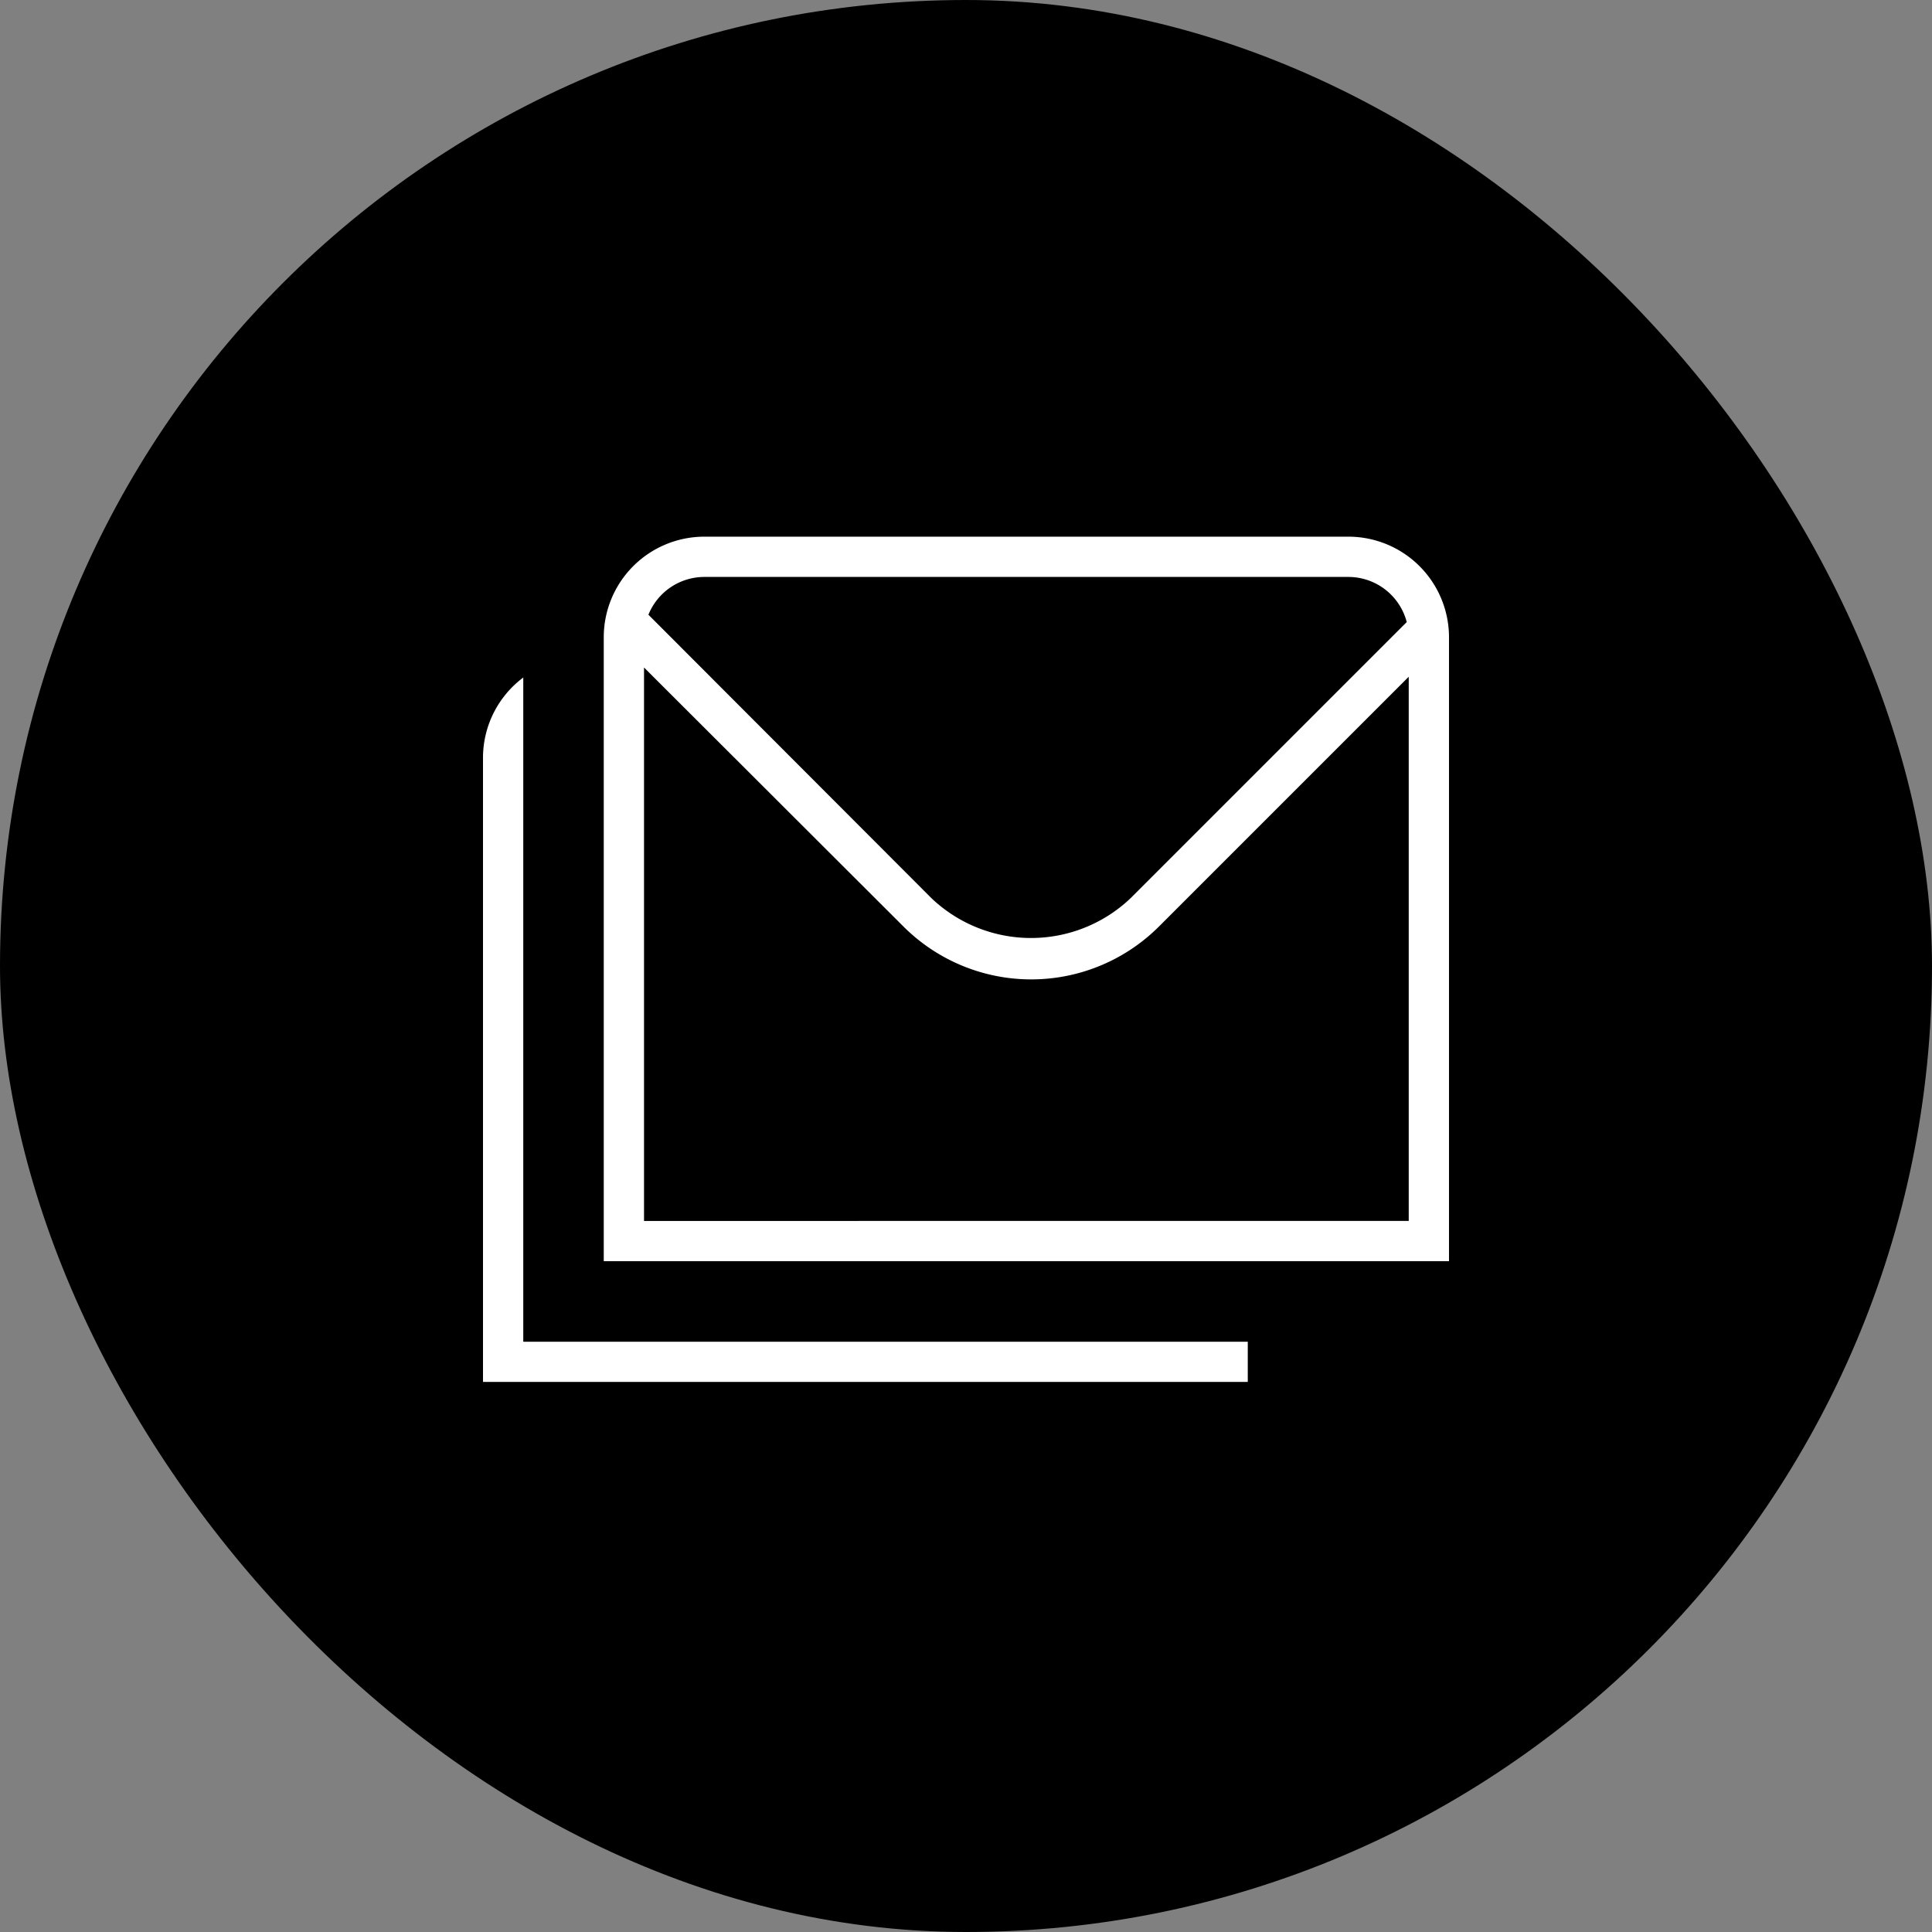
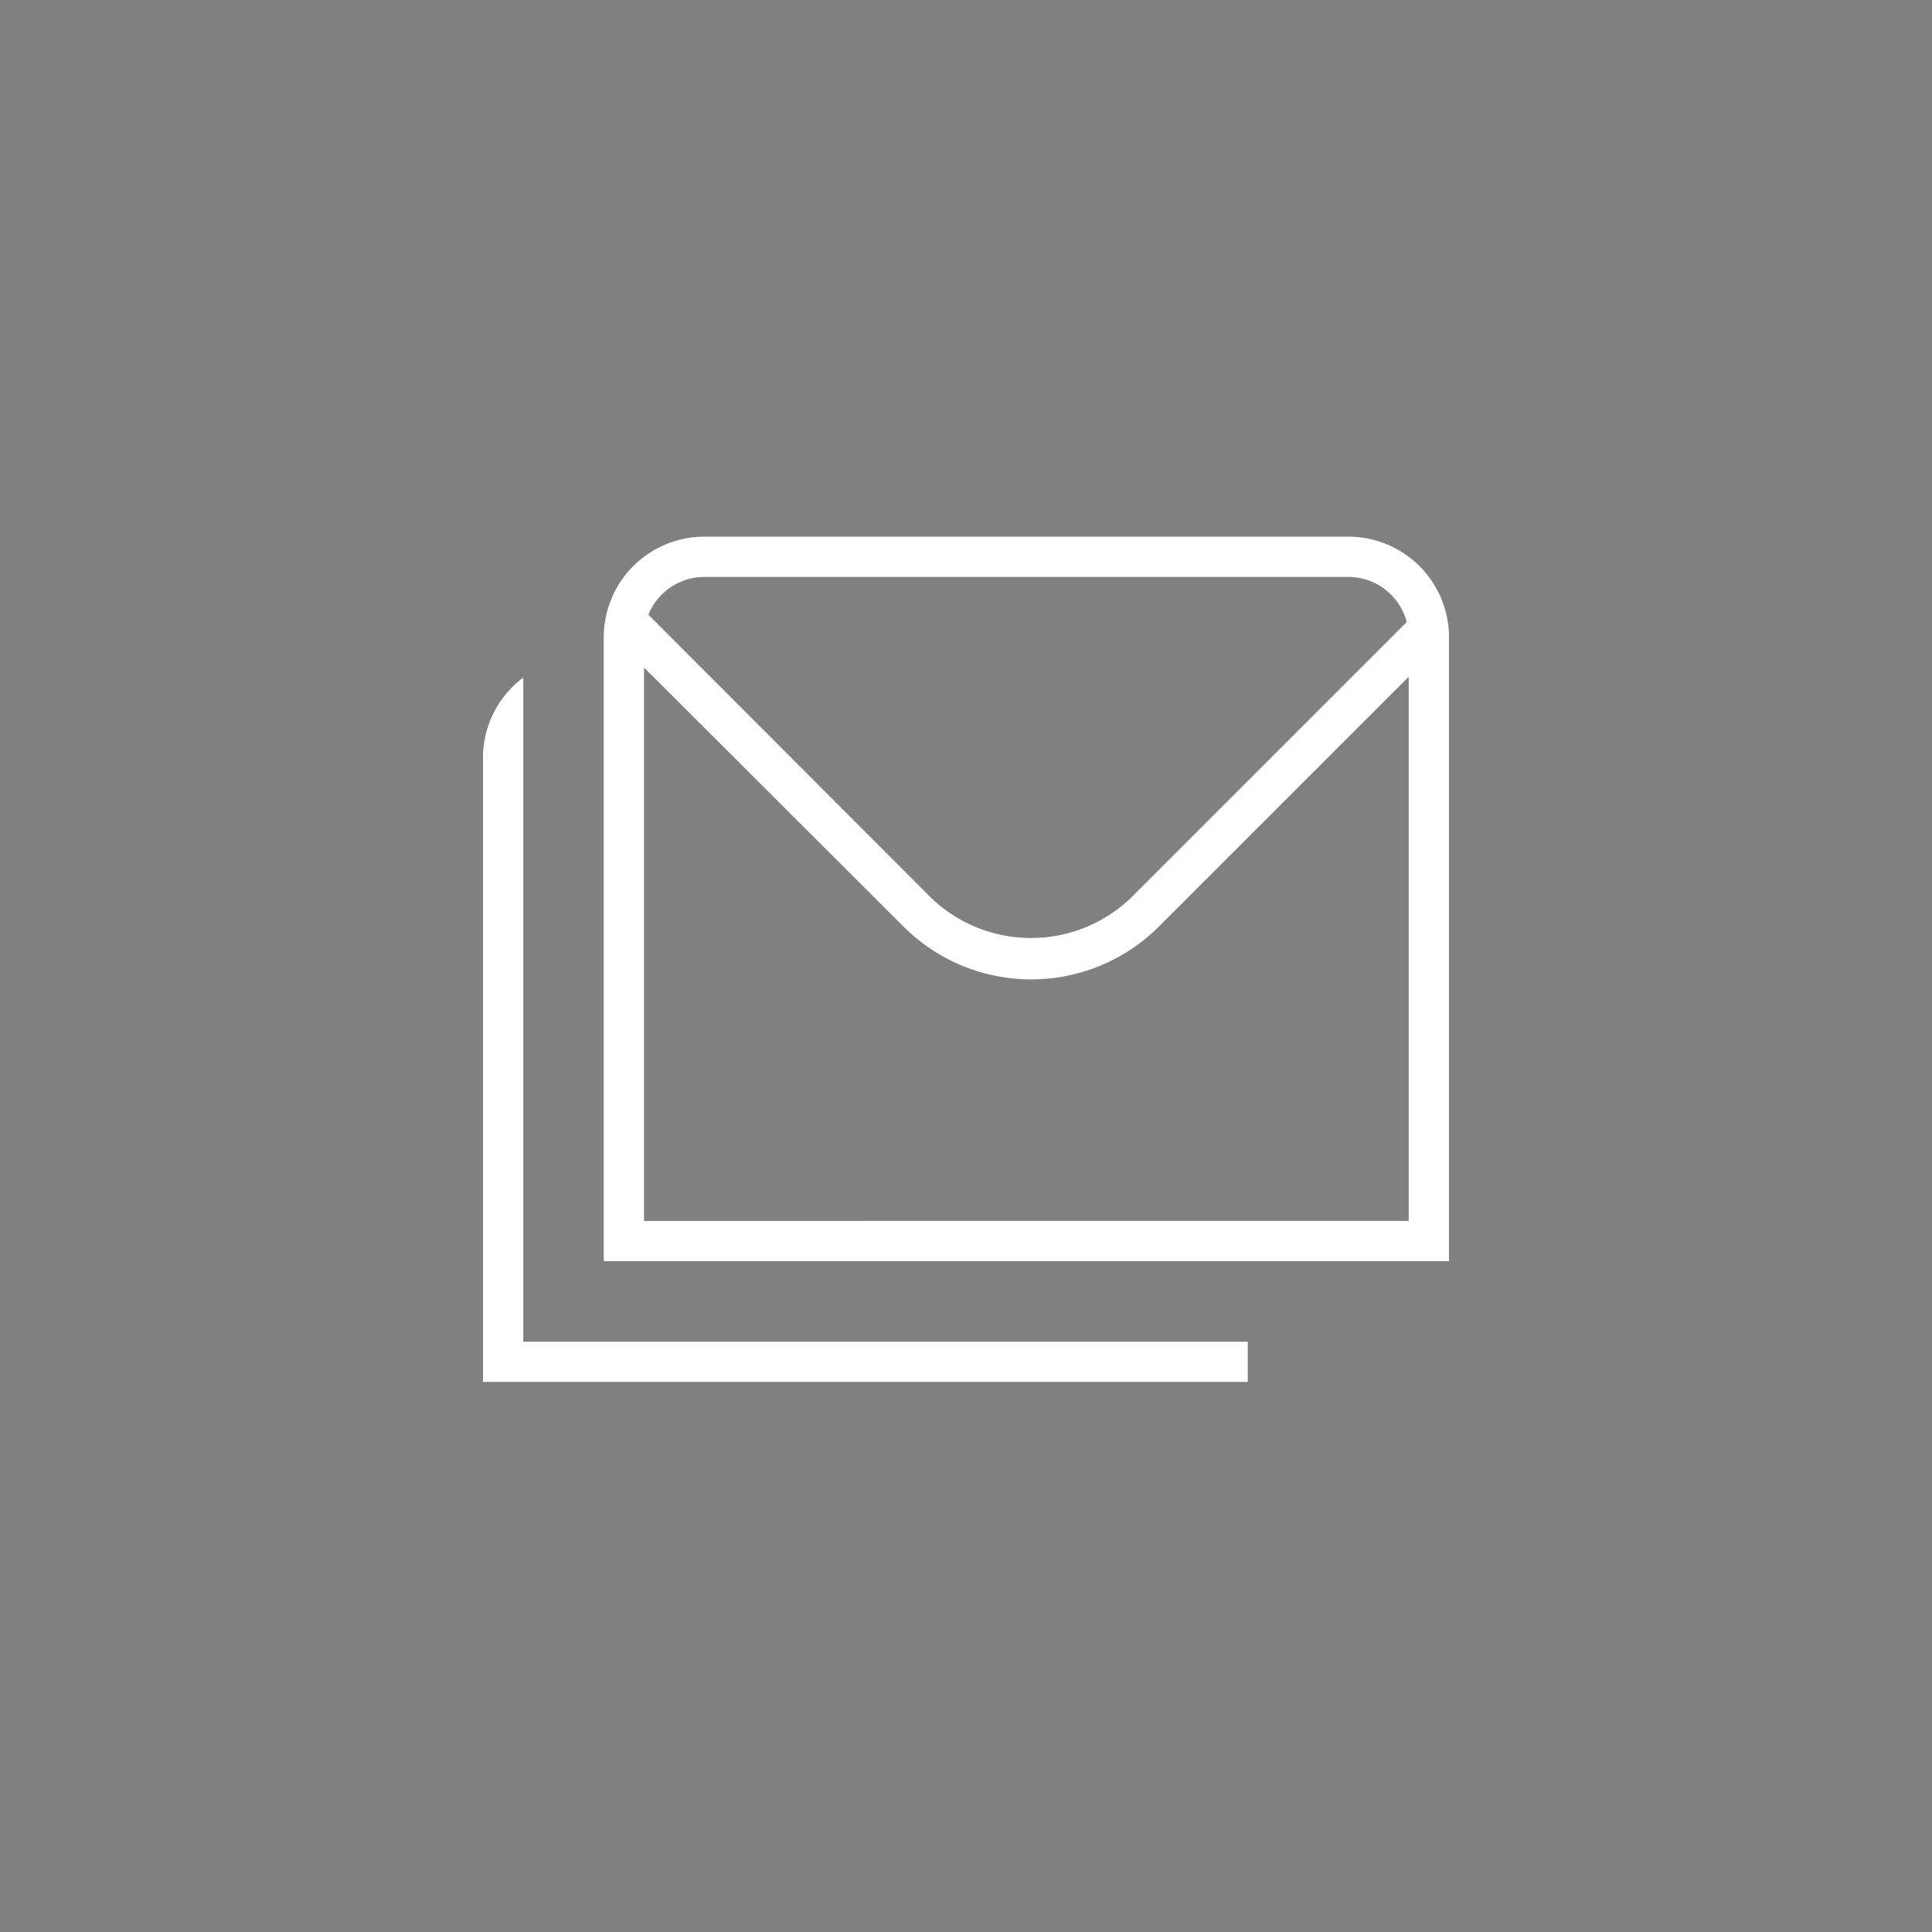
<svg xmlns="http://www.w3.org/2000/svg" width="32" height="32" viewBox="0 0 32 32">
  <rect x="0" y="0" width="32" height="32" fill="#808080" stroke="none" />
  <g id="Gmail" transform="translate(-471 -282)">
-     <rect id="Icon_Button_Frame_Background_" data-name="Icon Button [Frame Background]" width="32" height="32" rx="16" transform="translate(471 282)" />
    <path id="envelopes" d="M14.333,2H3.667A1.667,1.667,0,0,0,2,3.667V14H16V3.667A1.667,1.667,0,0,0,14.333,2ZM3.667,2.667H14.333a1,1,0,0,1,.967.747L10.727,7.987a2.392,2.392,0,0,1-3.3,0L2.74,3.293A1,1,0,0,1,3.667,2.667Zm-1,10.667V4.167L6.96,8.453a2.994,2.994,0,0,0,4.24,0L15.333,4.32v9.013Zm-2,2h12V16H0V5.667A1.66,1.66,0,0,1,.667,4.333Z" transform="translate(479 288.889)" fill="#fff" />
  </g>
</svg>